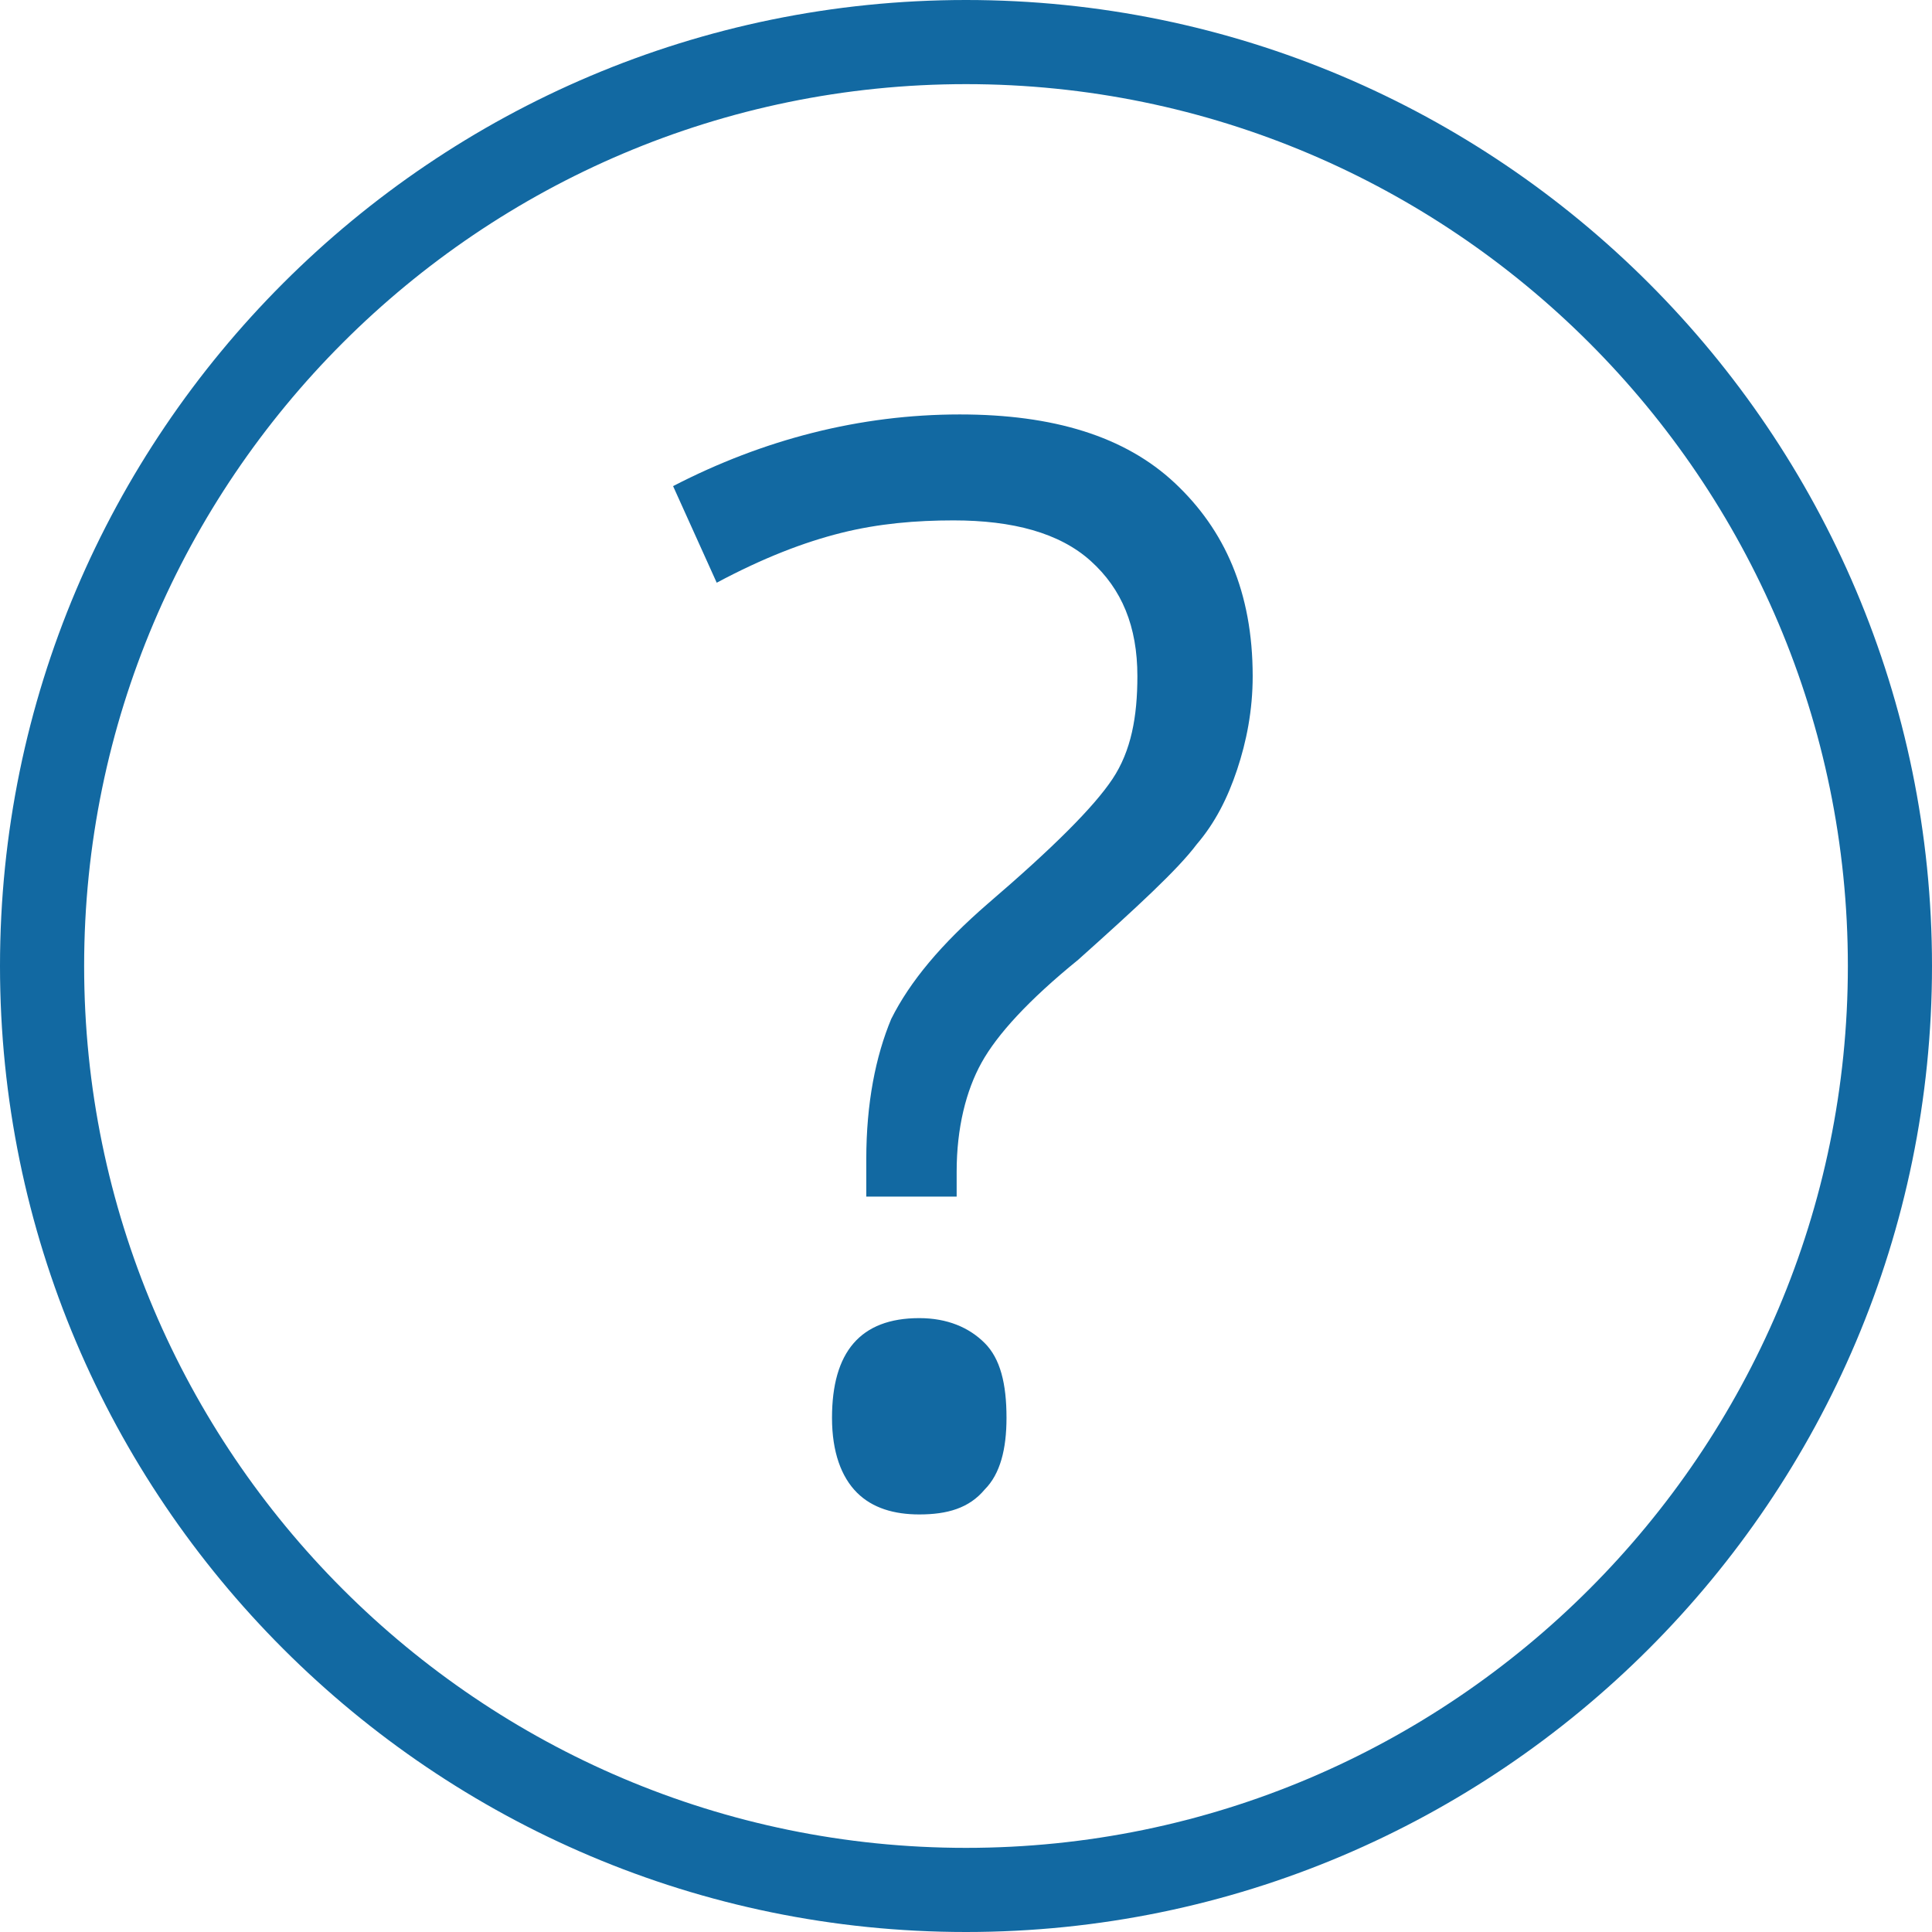
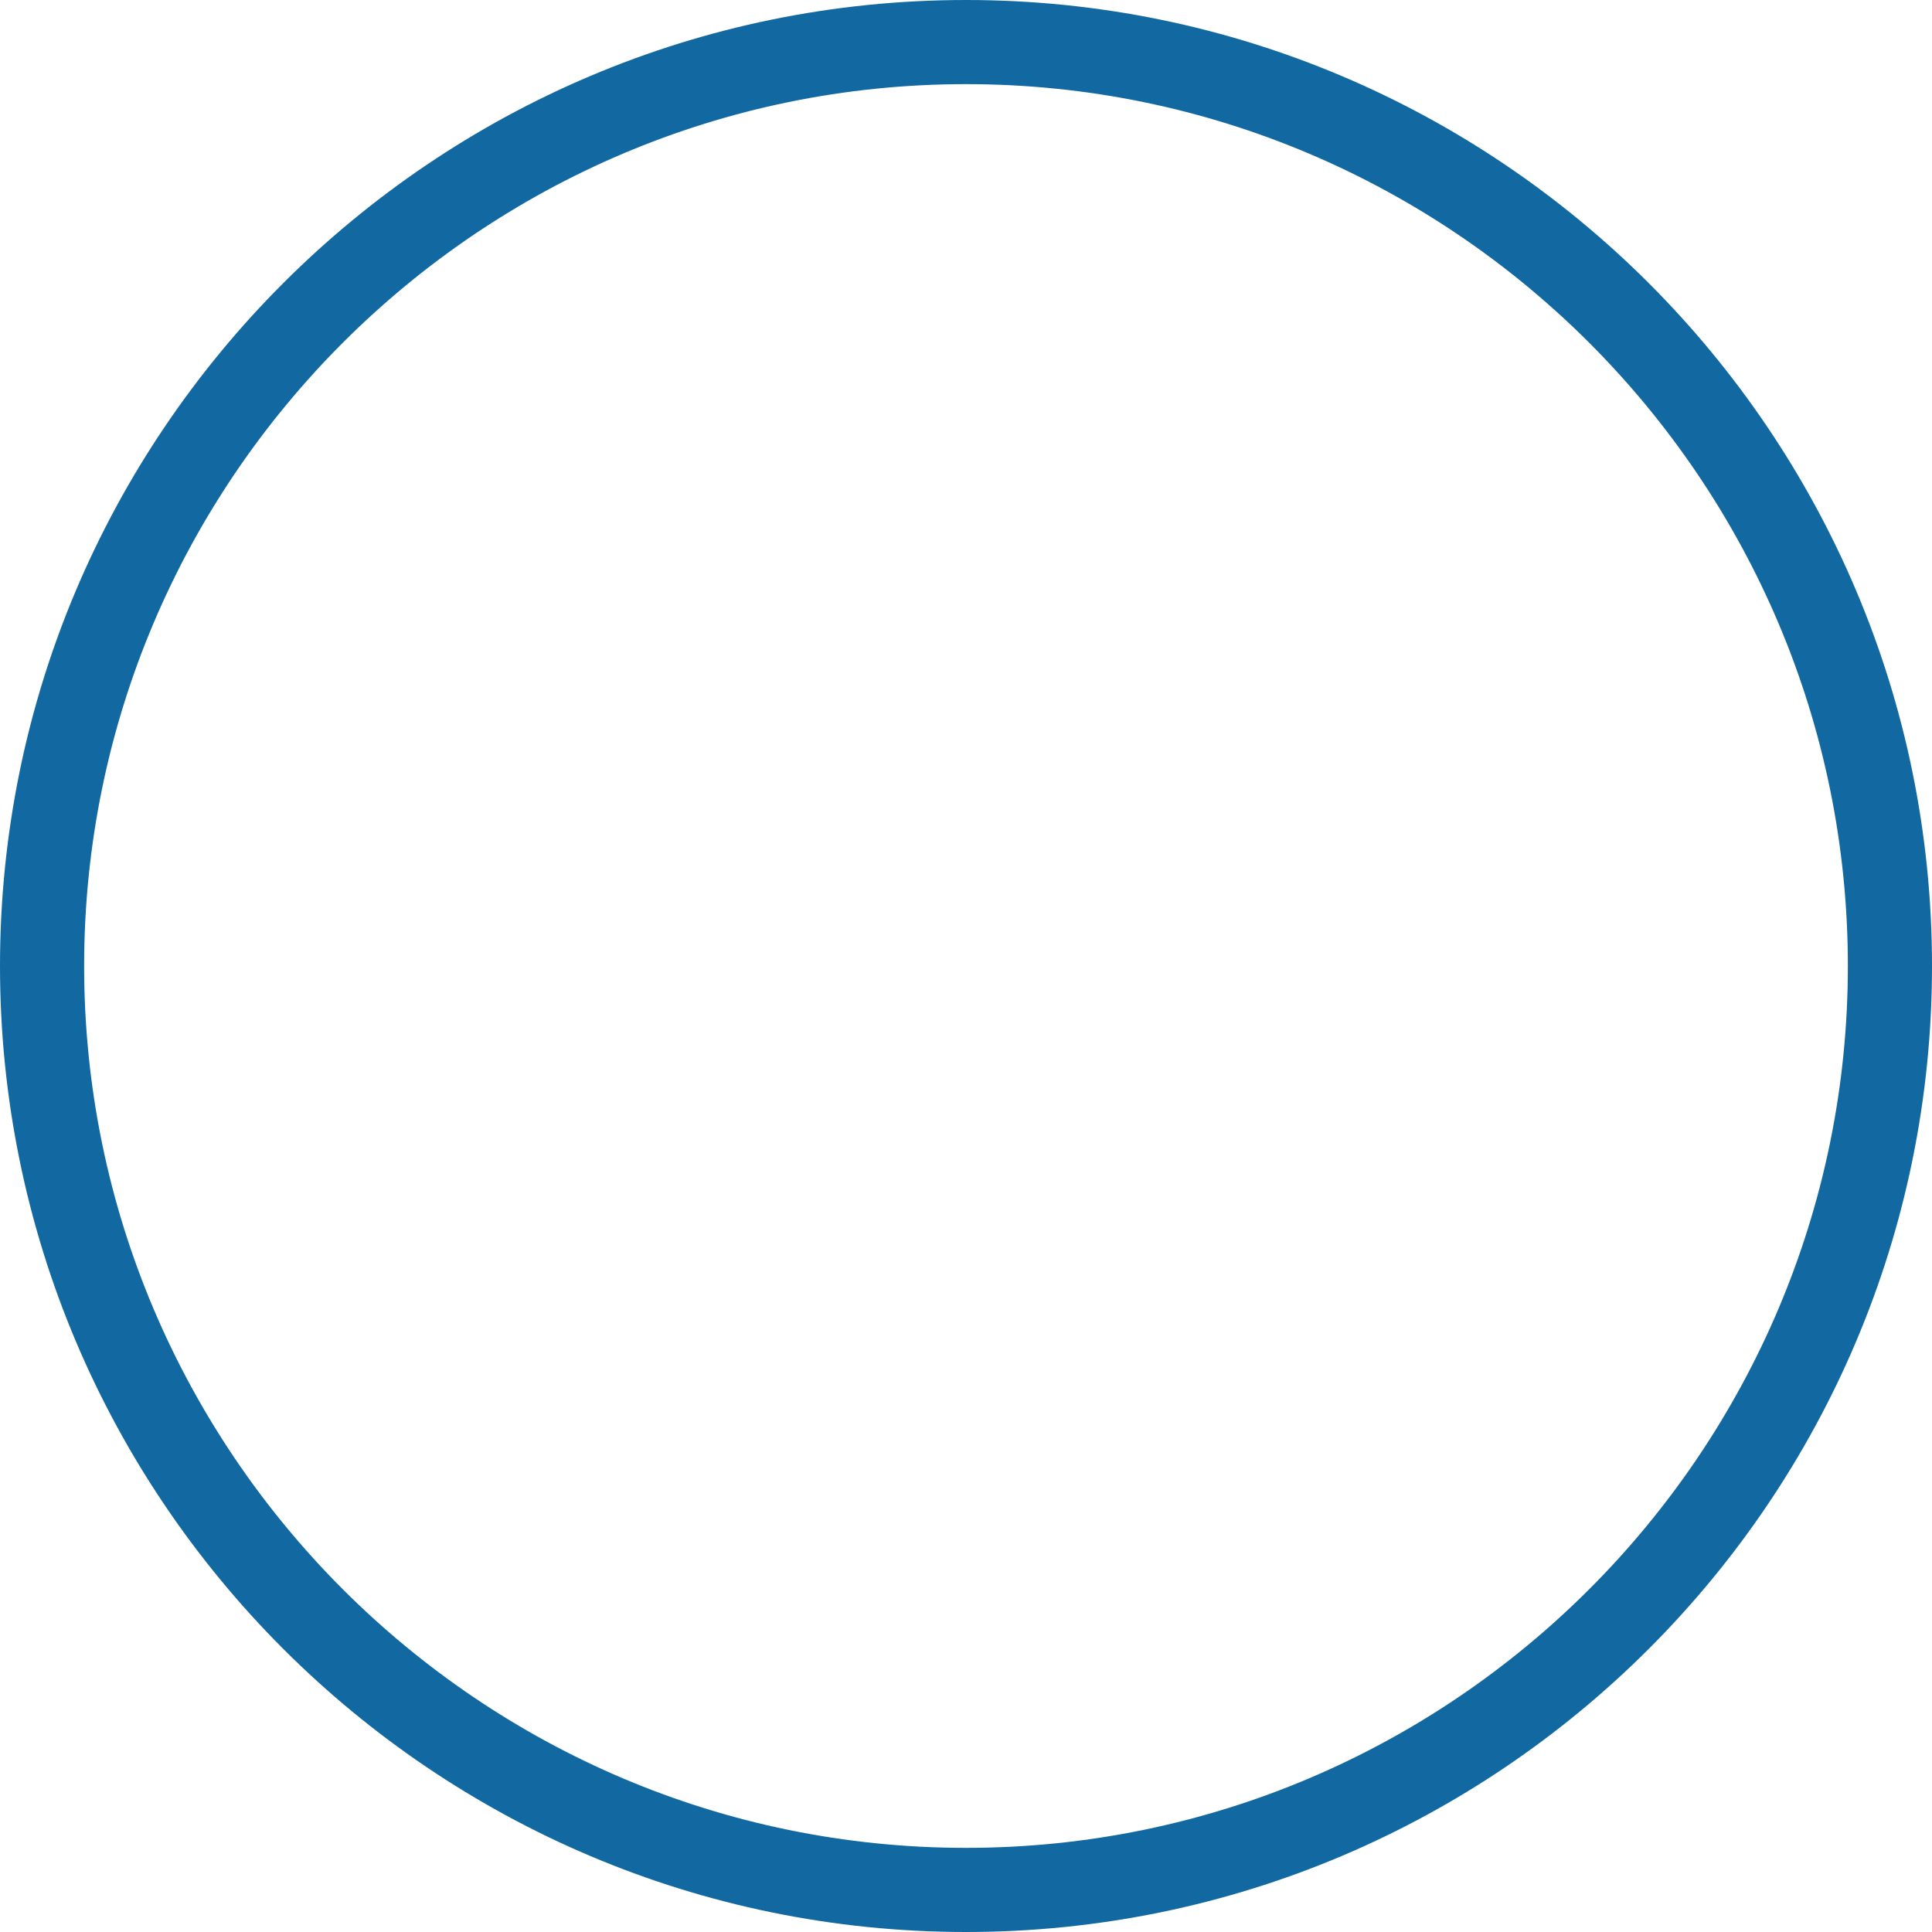
<svg xmlns="http://www.w3.org/2000/svg" enable-background="new 0 0 62 62" version="1.1" viewBox="0 0 62 62">
  <style type="text/css">.st0{fill:#1269A2;}</style>
  <path class="st0" d="M31,62C13.9,62,0,48.1,0,31S13.9,0,31,0s31,13.9,31,31S48.1,62,31,62z M31,2.7C15.4,2.7,2.7,15.4,2.7,31  S15.4,59.3,31,59.3S59.3,46.6,59.3,31S46.6,2.7,31,2.7z" />
-   <path class="st0" d="m27.8 38.5v-1.3c0-1.8.3-3.3.8-4.5.6-1.2 1.6-2.4 3.1-3.7 2.1-1.8 3.4-3.1 4-4s.8-2 .8-3.3c0-1.6-.5-2.8-1.5-3.7s-2.5-1.3-4.4-1.3c-1.2 0-2.4.1-3.6.4s-2.5.8-4 1.6l-1.4-3.1c2.9-1.5 6-2.3 9.2-2.3 3 0 5.3.7 6.9 2.2s2.5 3.5 2.5 6.2c0 1.1-.2 2.1-.5 3s-.7 1.7-1.3 2.4c-.6.8-1.9 2-3.8 3.7-1.6 1.3-2.6 2.4-3.1 3.3s-.8 2.1-.8 3.5v.8h-2.9zm-1.1 7c0-2.1.9-3.2 2.8-3.2.9 0 1.6.3 2.1.8s.7 1.3.7 2.4c0 1-.2 1.8-.7 2.3-.5.6-1.2.8-2.1.8-.8 0-1.5-.2-2-.7s-.8-1.3-.8-2.4z" />
</svg>